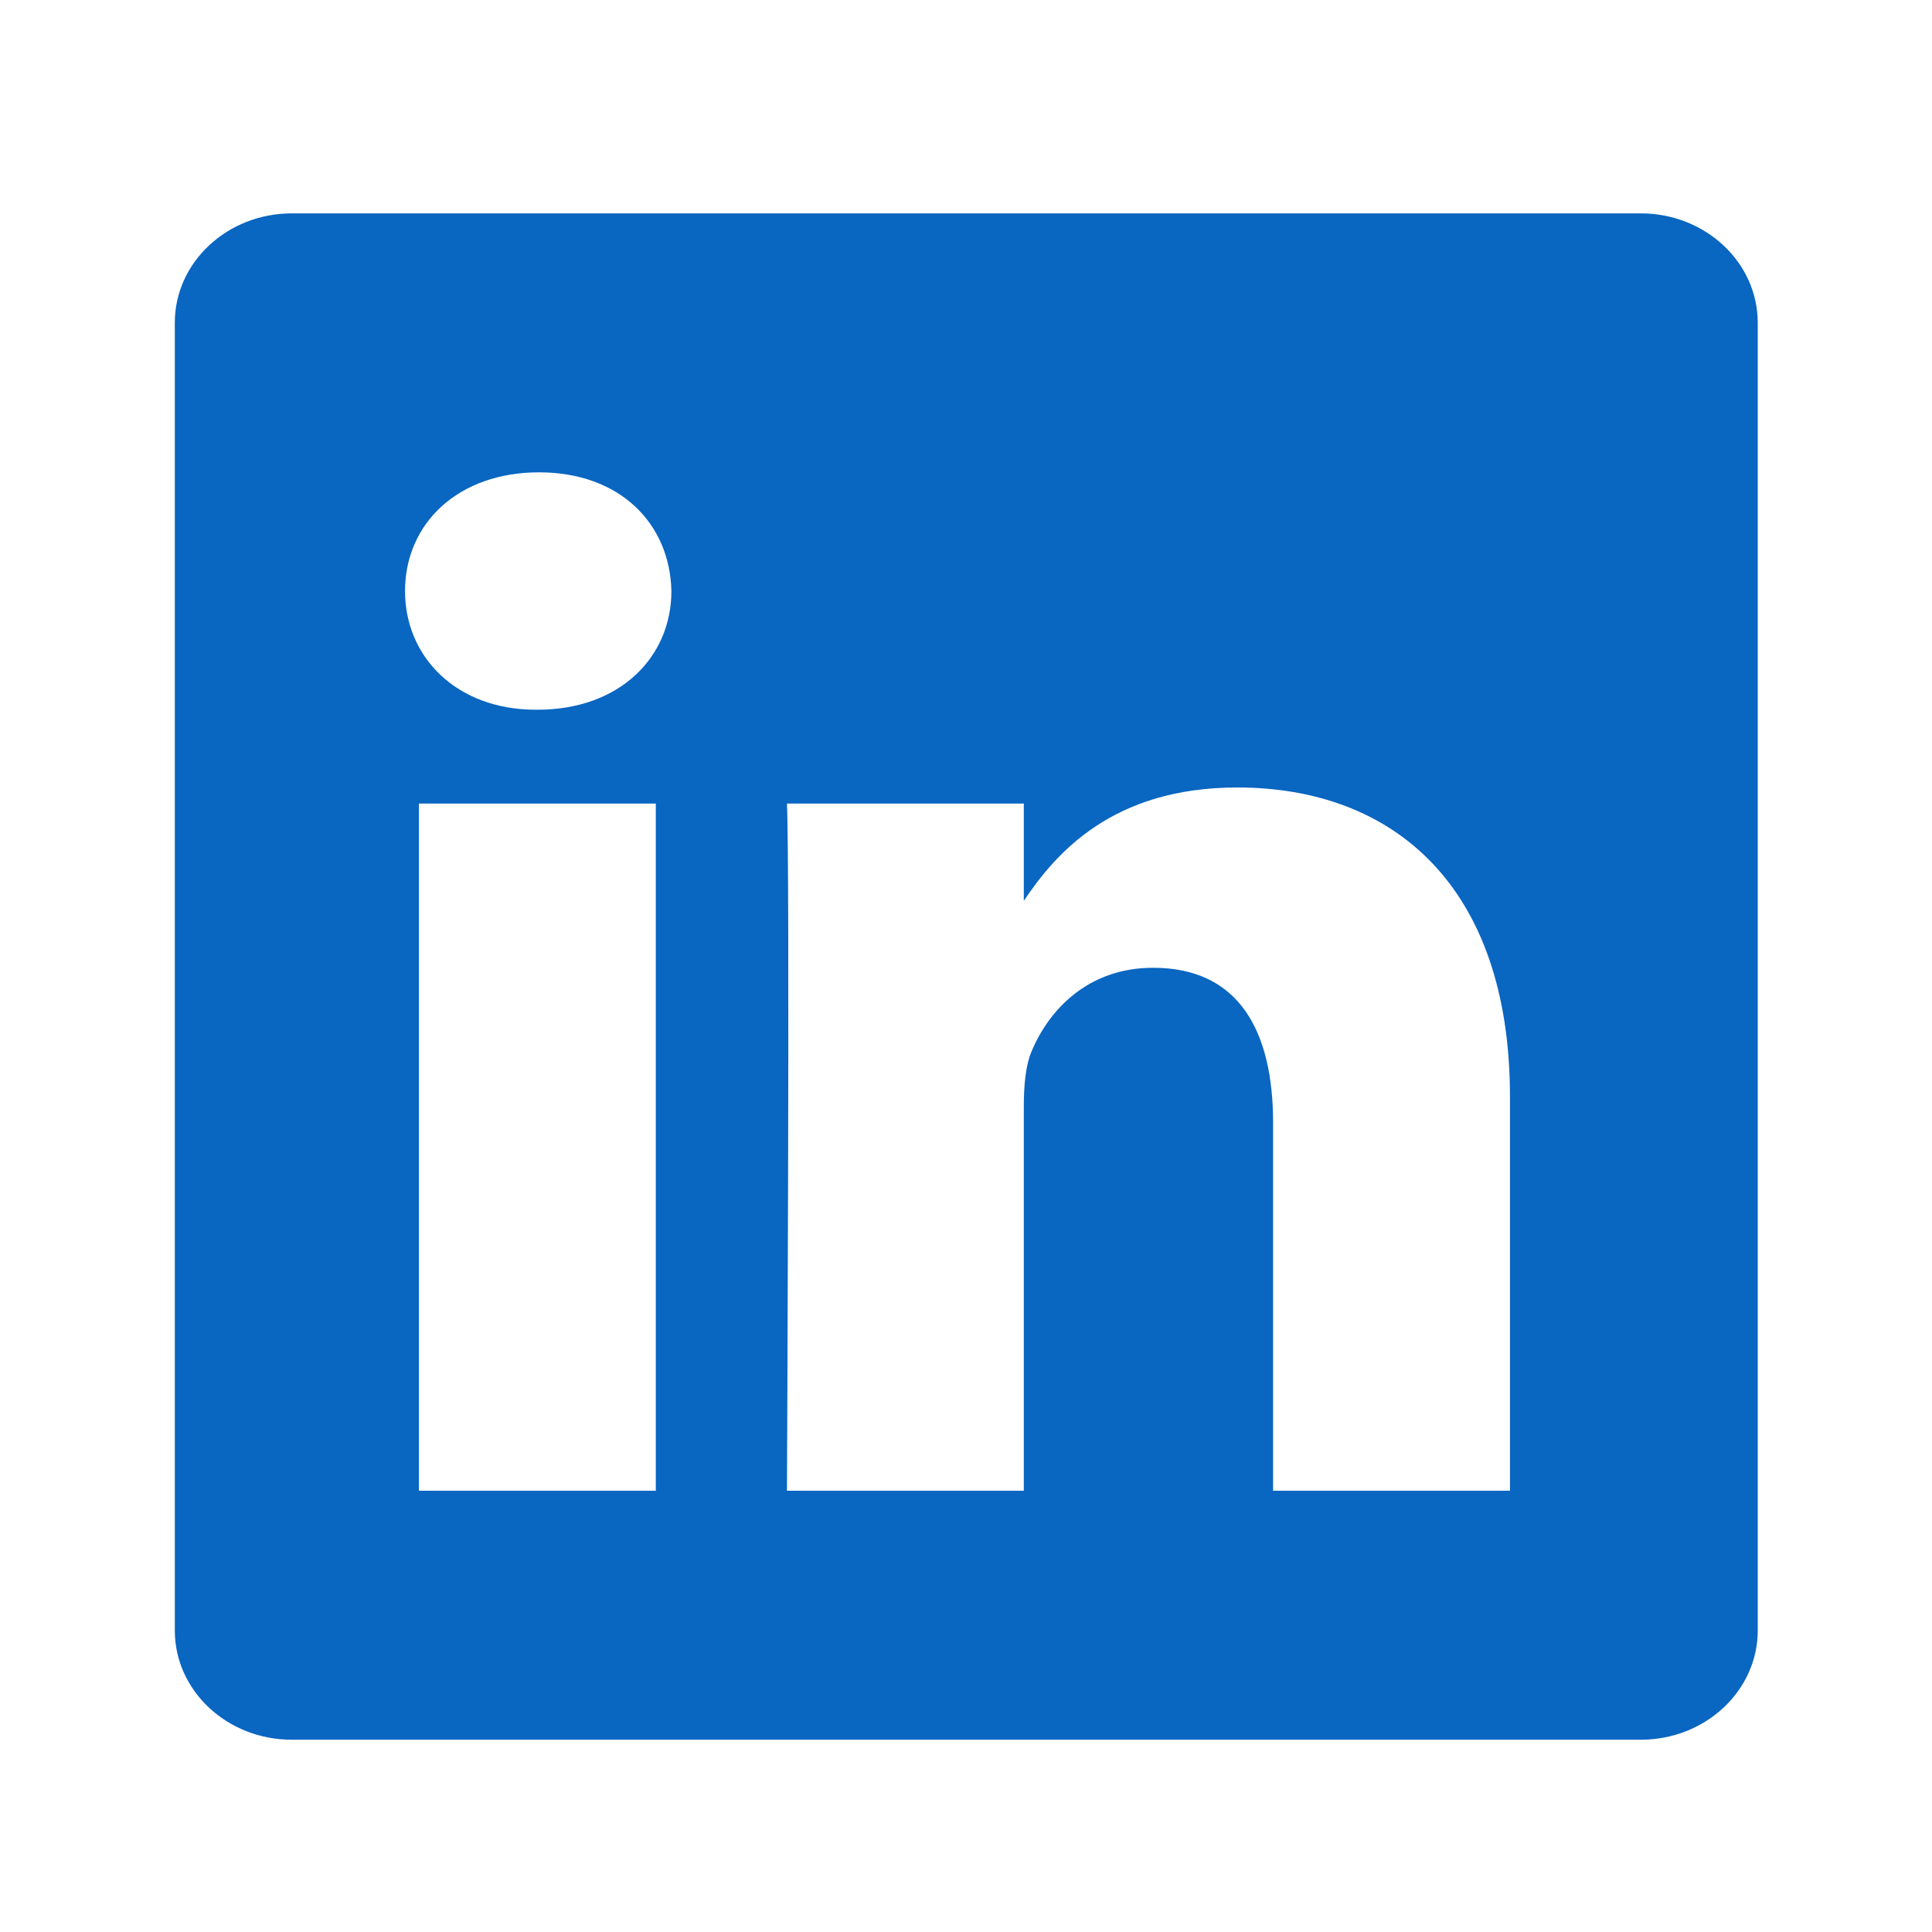
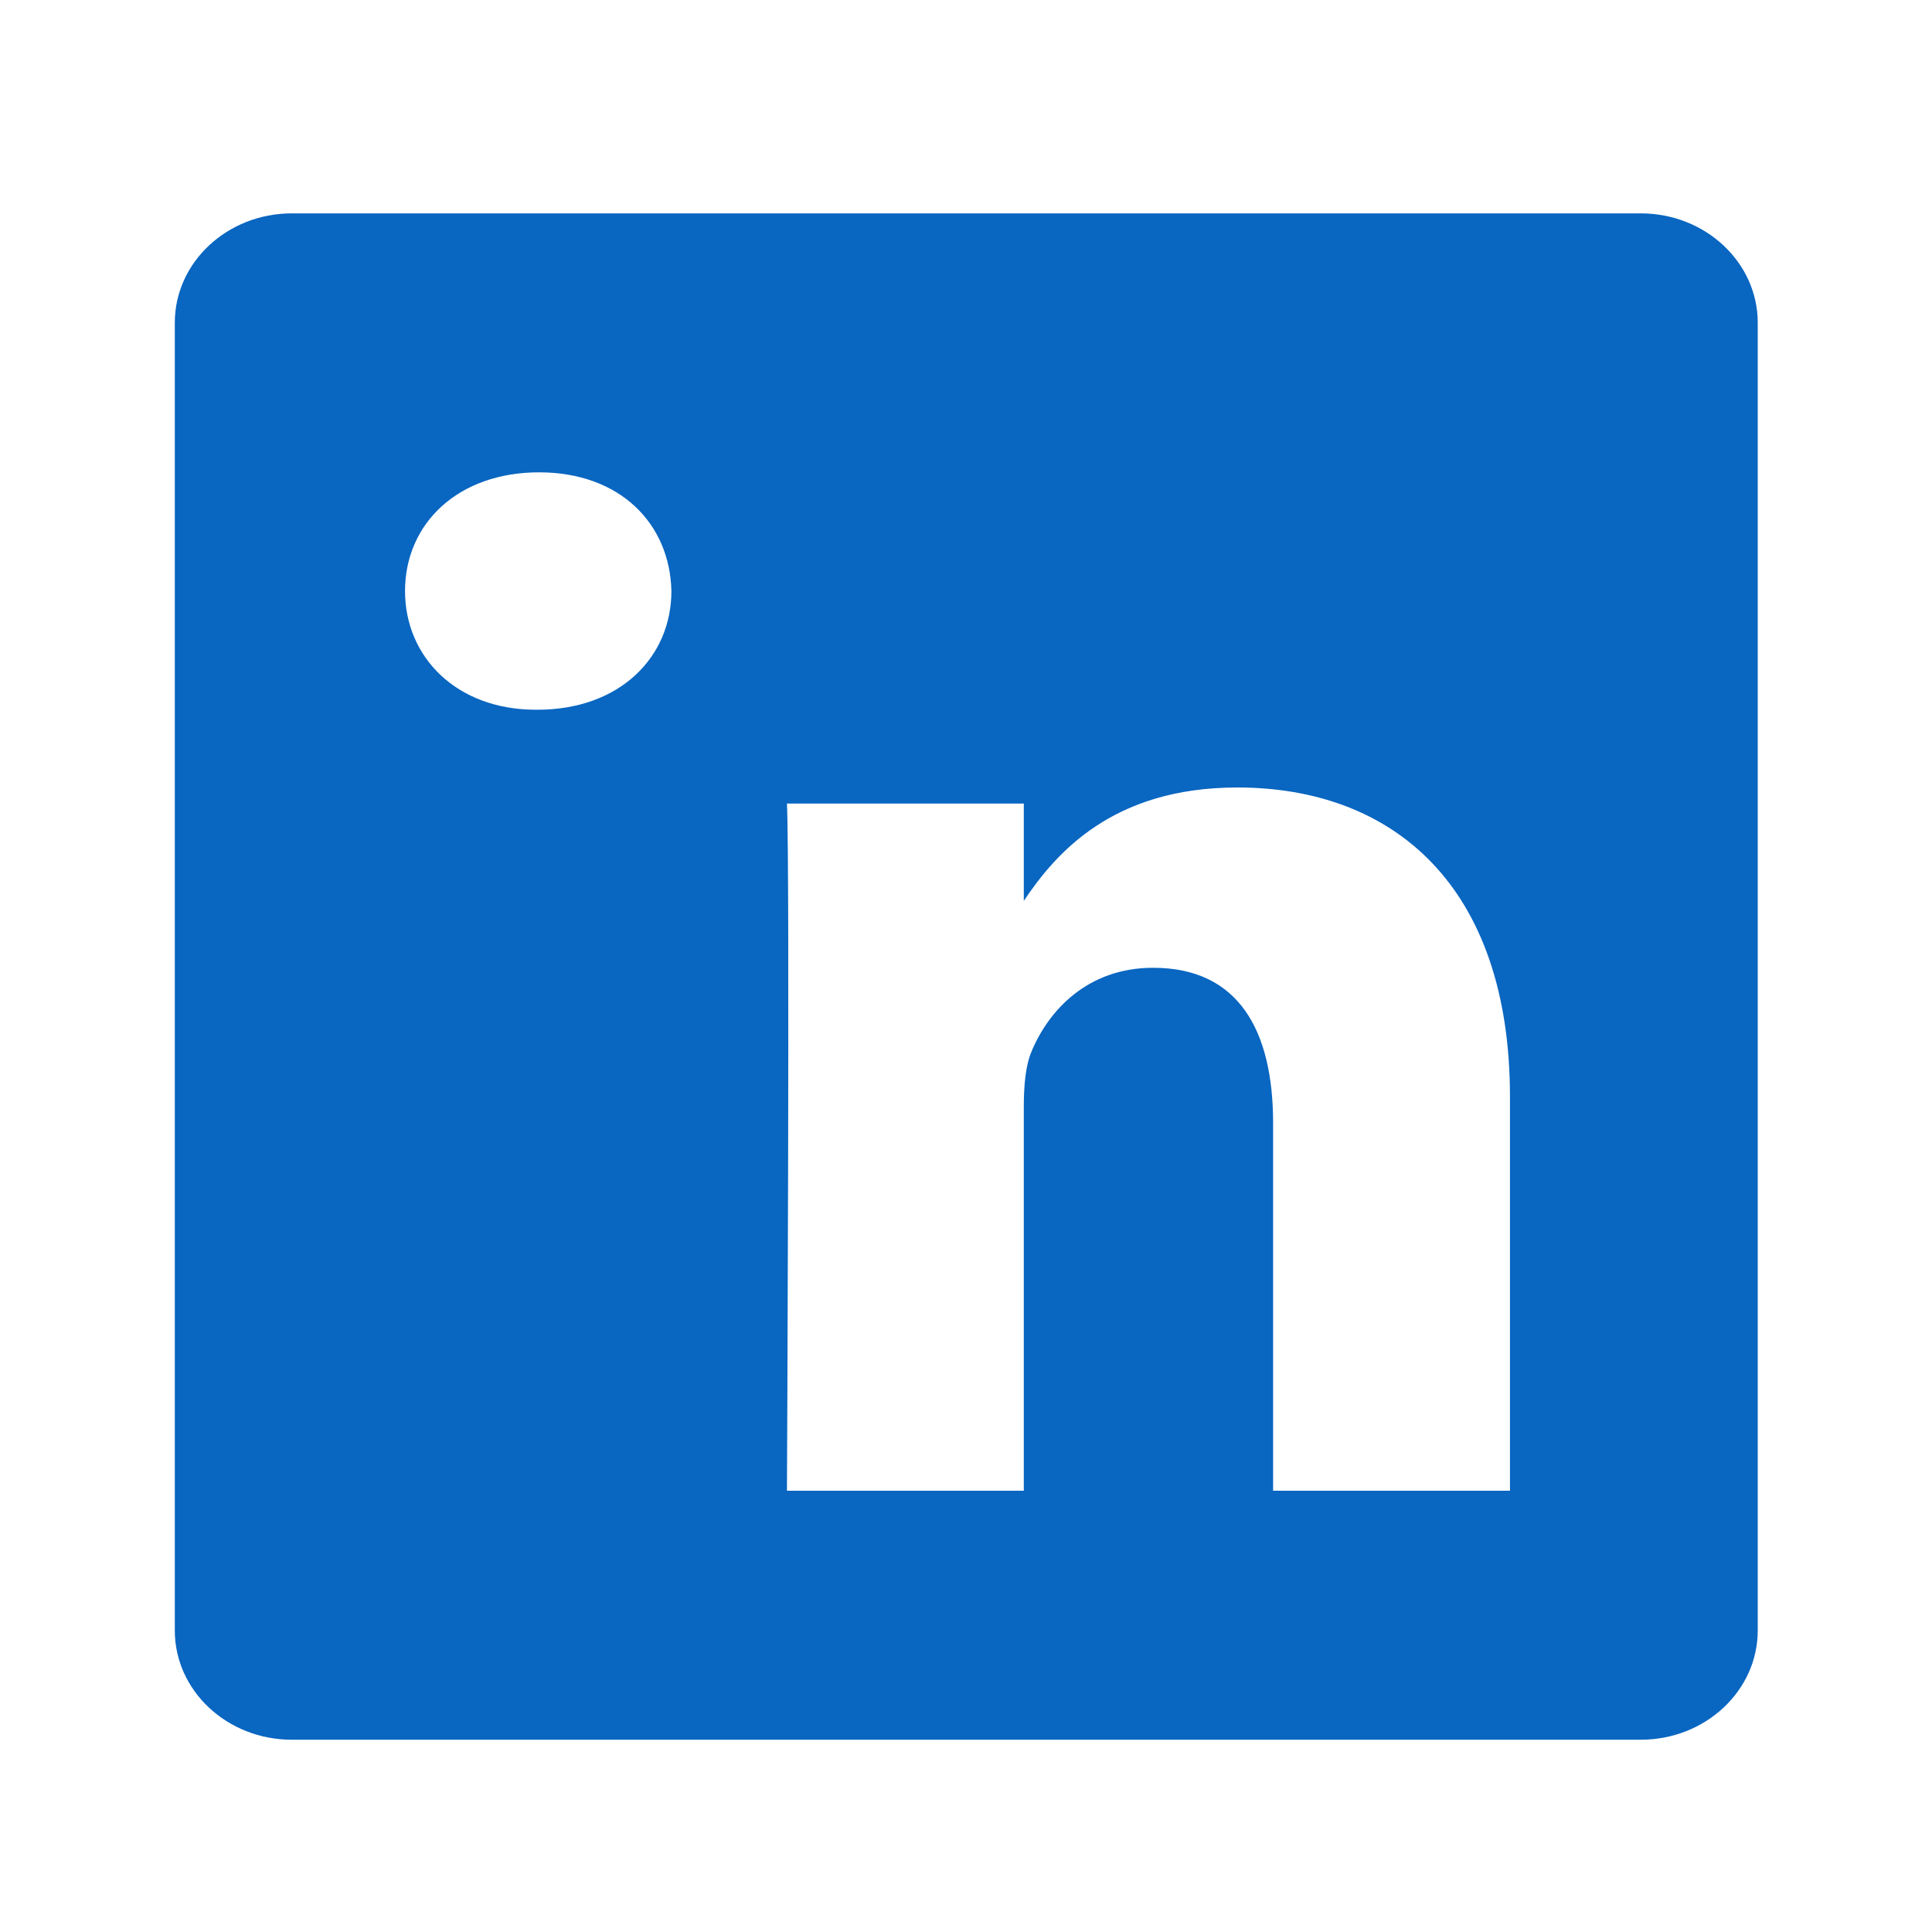
<svg xmlns="http://www.w3.org/2000/svg" width="25" height="25" viewBox="0 0 25 25" fill="none">
-   <path fill-rule="evenodd" clip-rule="evenodd" d="M3.776 2.761C2.94 2.761 2.262 3.395 2.262 4.176V21.098C2.262 21.879 2.94 22.512 3.776 22.512H21.231C22.067 22.512 22.745 21.879 22.745 21.098V4.176C22.745 3.395 22.067 2.761 21.231 2.761H3.776ZM8.486 10.398V19.29H5.421V10.398H8.486ZM8.688 7.648C8.688 8.501 8.023 9.184 6.954 9.184L6.934 9.184C5.906 9.184 5.241 8.501 5.241 7.648C5.241 6.775 5.926 6.112 6.975 6.112C8.023 6.112 8.668 6.775 8.688 7.648ZM13.248 19.29H10.183C10.183 19.29 10.223 11.233 10.183 10.398H13.248V11.657C13.655 11.051 14.385 10.19 16.011 10.19C18.027 10.19 19.539 11.461 19.539 14.192V19.29H16.474V14.534C16.474 13.338 16.03 12.523 14.921 12.523C14.075 12.523 13.57 13.073 13.349 13.604C13.268 13.793 13.248 14.06 13.248 14.325V19.29Z" fill="#0966C1" />
+   <path fill-rule="evenodd" clip-rule="evenodd" d="M3.776 2.761C2.94 2.761 2.262 3.395 2.262 4.176V21.098C2.262 21.879 2.94 22.512 3.776 22.512H21.231C22.067 22.512 22.745 21.879 22.745 21.098V4.176C22.745 3.395 22.067 2.761 21.231 2.761H3.776ZM8.486 10.398V19.29V10.398H8.486ZM8.688 7.648C8.688 8.501 8.023 9.184 6.954 9.184L6.934 9.184C5.906 9.184 5.241 8.501 5.241 7.648C5.241 6.775 5.926 6.112 6.975 6.112C8.023 6.112 8.668 6.775 8.688 7.648ZM13.248 19.29H10.183C10.183 19.29 10.223 11.233 10.183 10.398H13.248V11.657C13.655 11.051 14.385 10.19 16.011 10.19C18.027 10.19 19.539 11.461 19.539 14.192V19.29H16.474V14.534C16.474 13.338 16.03 12.523 14.921 12.523C14.075 12.523 13.57 13.073 13.349 13.604C13.268 13.793 13.248 14.06 13.248 14.325V19.29Z" fill="#0966C1" />
</svg>